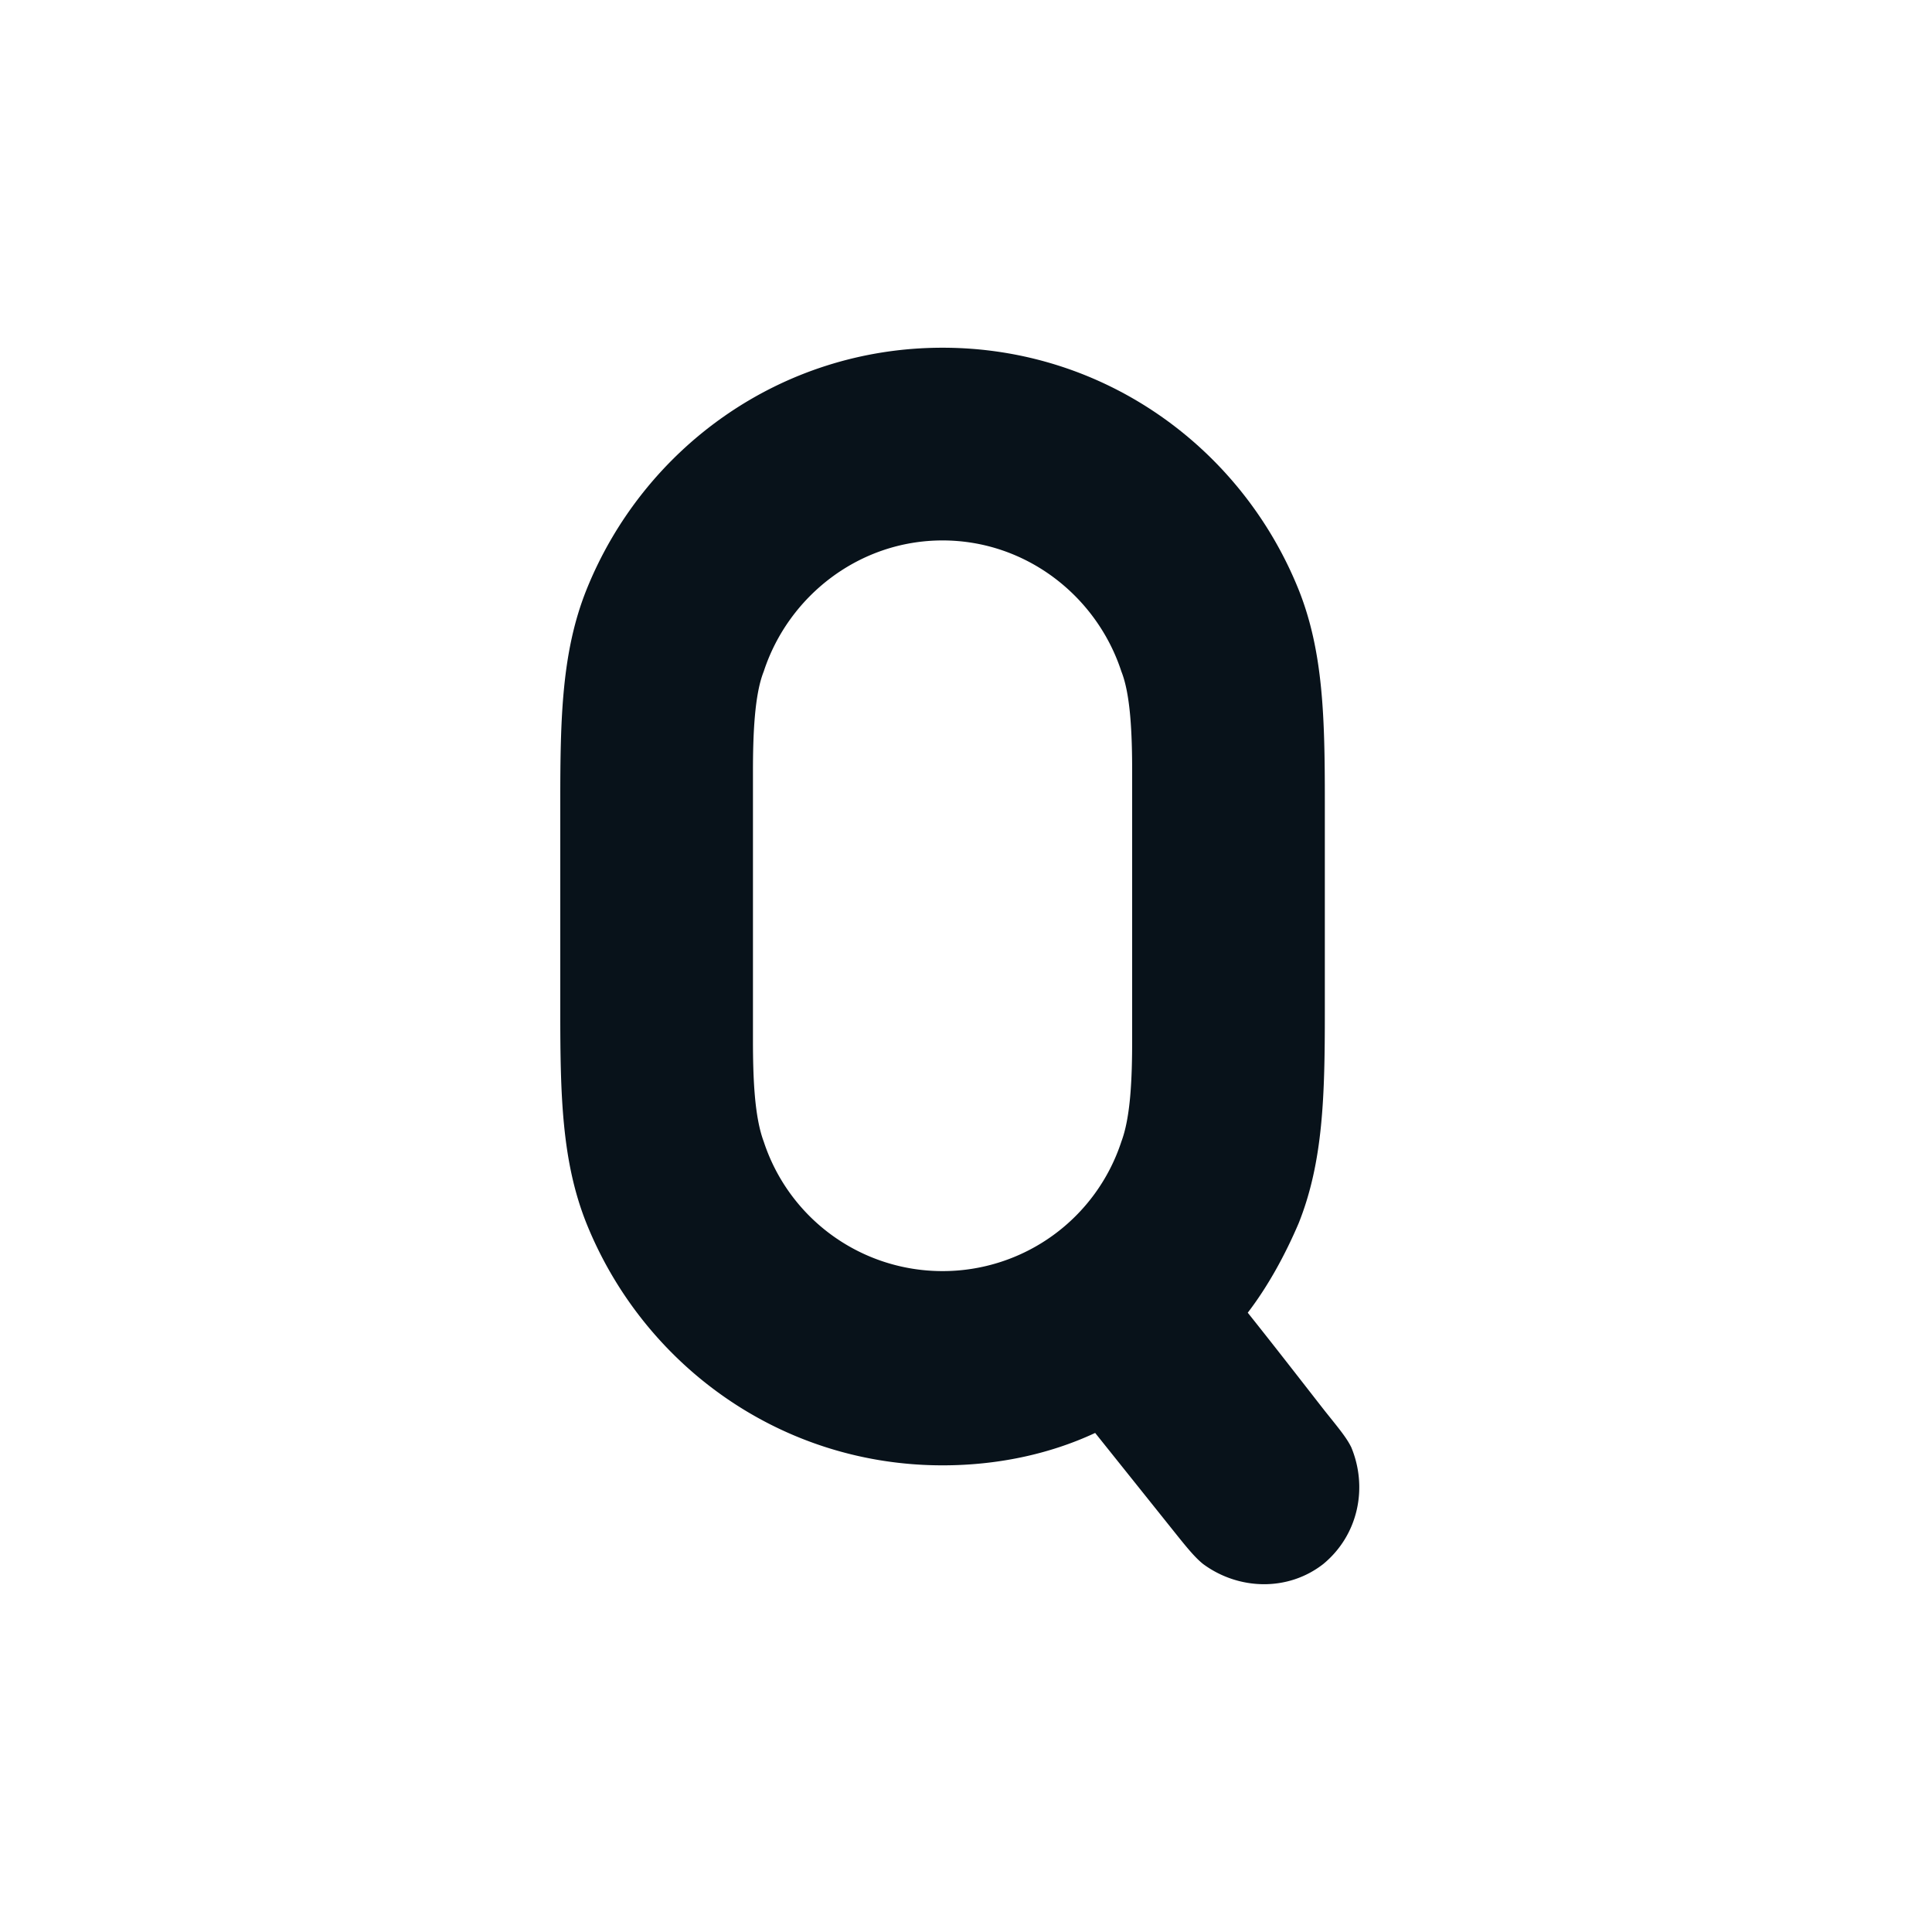
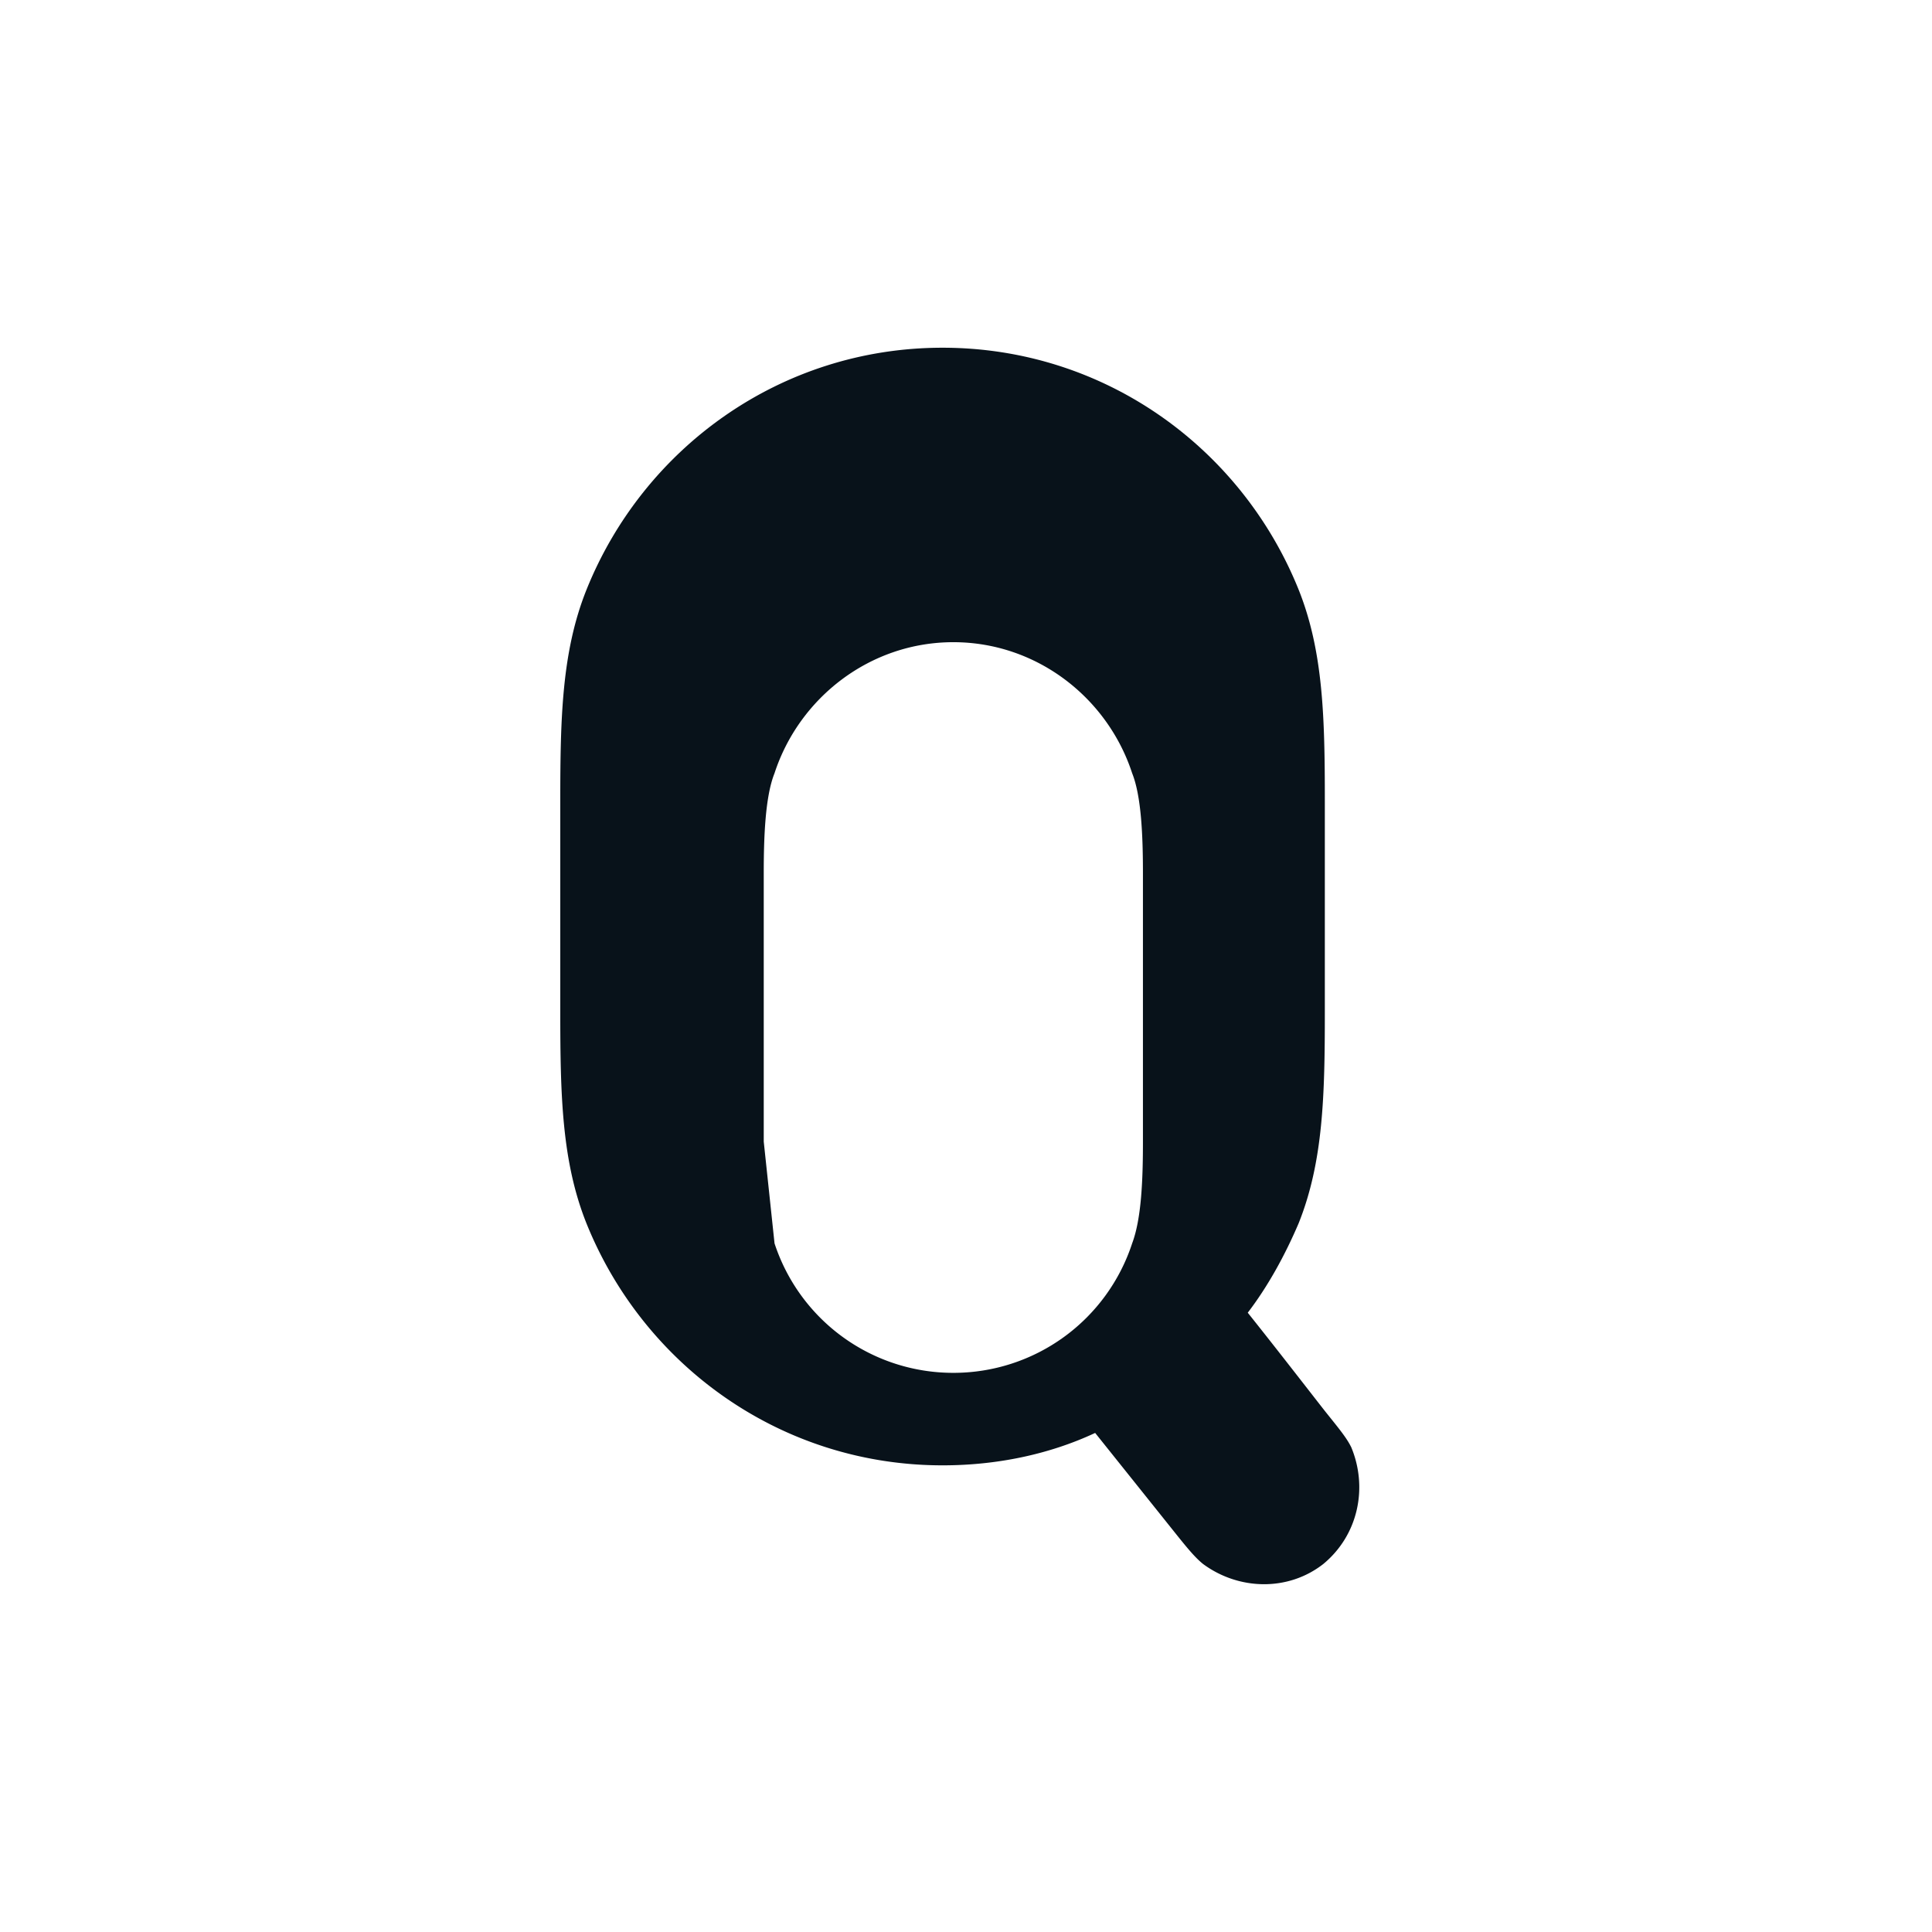
<svg xmlns="http://www.w3.org/2000/svg" id="q" viewBox="0 0 48 48">
-   <path fill="#08121a" d="M33.566 35.946c-.114-.23-.306-.46-.612-.843-.154-.191-1.188-1.532-1.954-2.489.498-.651.92-1.417 1.264-2.221.613-1.532.651-3.179.651-5.247v-5.247c0-2.068-.038-3.715-.65-5.247-1.418-3.523-4.826-6.013-8.848-6.013-4.02 0-7.43 2.49-8.846 6.013-.613 1.532-.651 3.179-.651 5.247v5.247c0 2.068.038 3.715.65 5.247 1.418 3.523 4.826 6.013 8.848 6.013 1.34 0 2.642-.269 3.791-.805l1.992 2.49c.306.383.497.612.689.766.88.65 2.106.689 2.987 0 .881-.728 1.11-1.915.69-2.911Zm-14.591-7.583c-.23-.613-.268-1.57-.268-2.528v-6.664c0-.919.038-1.915.268-2.489.613-1.877 2.374-3.255 4.442-3.255 2.069 0 3.83 1.378 4.443 3.255.23.575.268 1.57.268 2.49v6.663c0 .958-.038 1.915-.268 2.528a4.67 4.67 0 0 1-4.442 3.217 4.67 4.67 0 0 1-4.443-3.217Z" />
+   <path fill="#08121a" d="M33.566 35.946c-.114-.23-.306-.46-.612-.843-.154-.191-1.188-1.532-1.954-2.489.498-.651.92-1.417 1.264-2.221.613-1.532.651-3.179.651-5.247v-5.247c0-2.068-.038-3.715-.65-5.247-1.418-3.523-4.826-6.013-8.848-6.013-4.02 0-7.43 2.49-8.846 6.013-.613 1.532-.651 3.179-.651 5.247v5.247c0 2.068.038 3.715.65 5.247 1.418 3.523 4.826 6.013 8.848 6.013 1.34 0 2.642-.269 3.791-.805l1.992 2.49c.306.383.497.612.689.766.88.65 2.106.689 2.987 0 .881-.728 1.11-1.915.69-2.911Zm-14.591-7.583v-6.664c0-.919.038-1.915.268-2.489.613-1.877 2.374-3.255 4.442-3.255 2.069 0 3.83 1.378 4.443 3.255.23.575.268 1.57.268 2.49v6.663c0 .958-.038 1.915-.268 2.528a4.67 4.67 0 0 1-4.442 3.217 4.67 4.67 0 0 1-4.443-3.217Z" />
</svg>